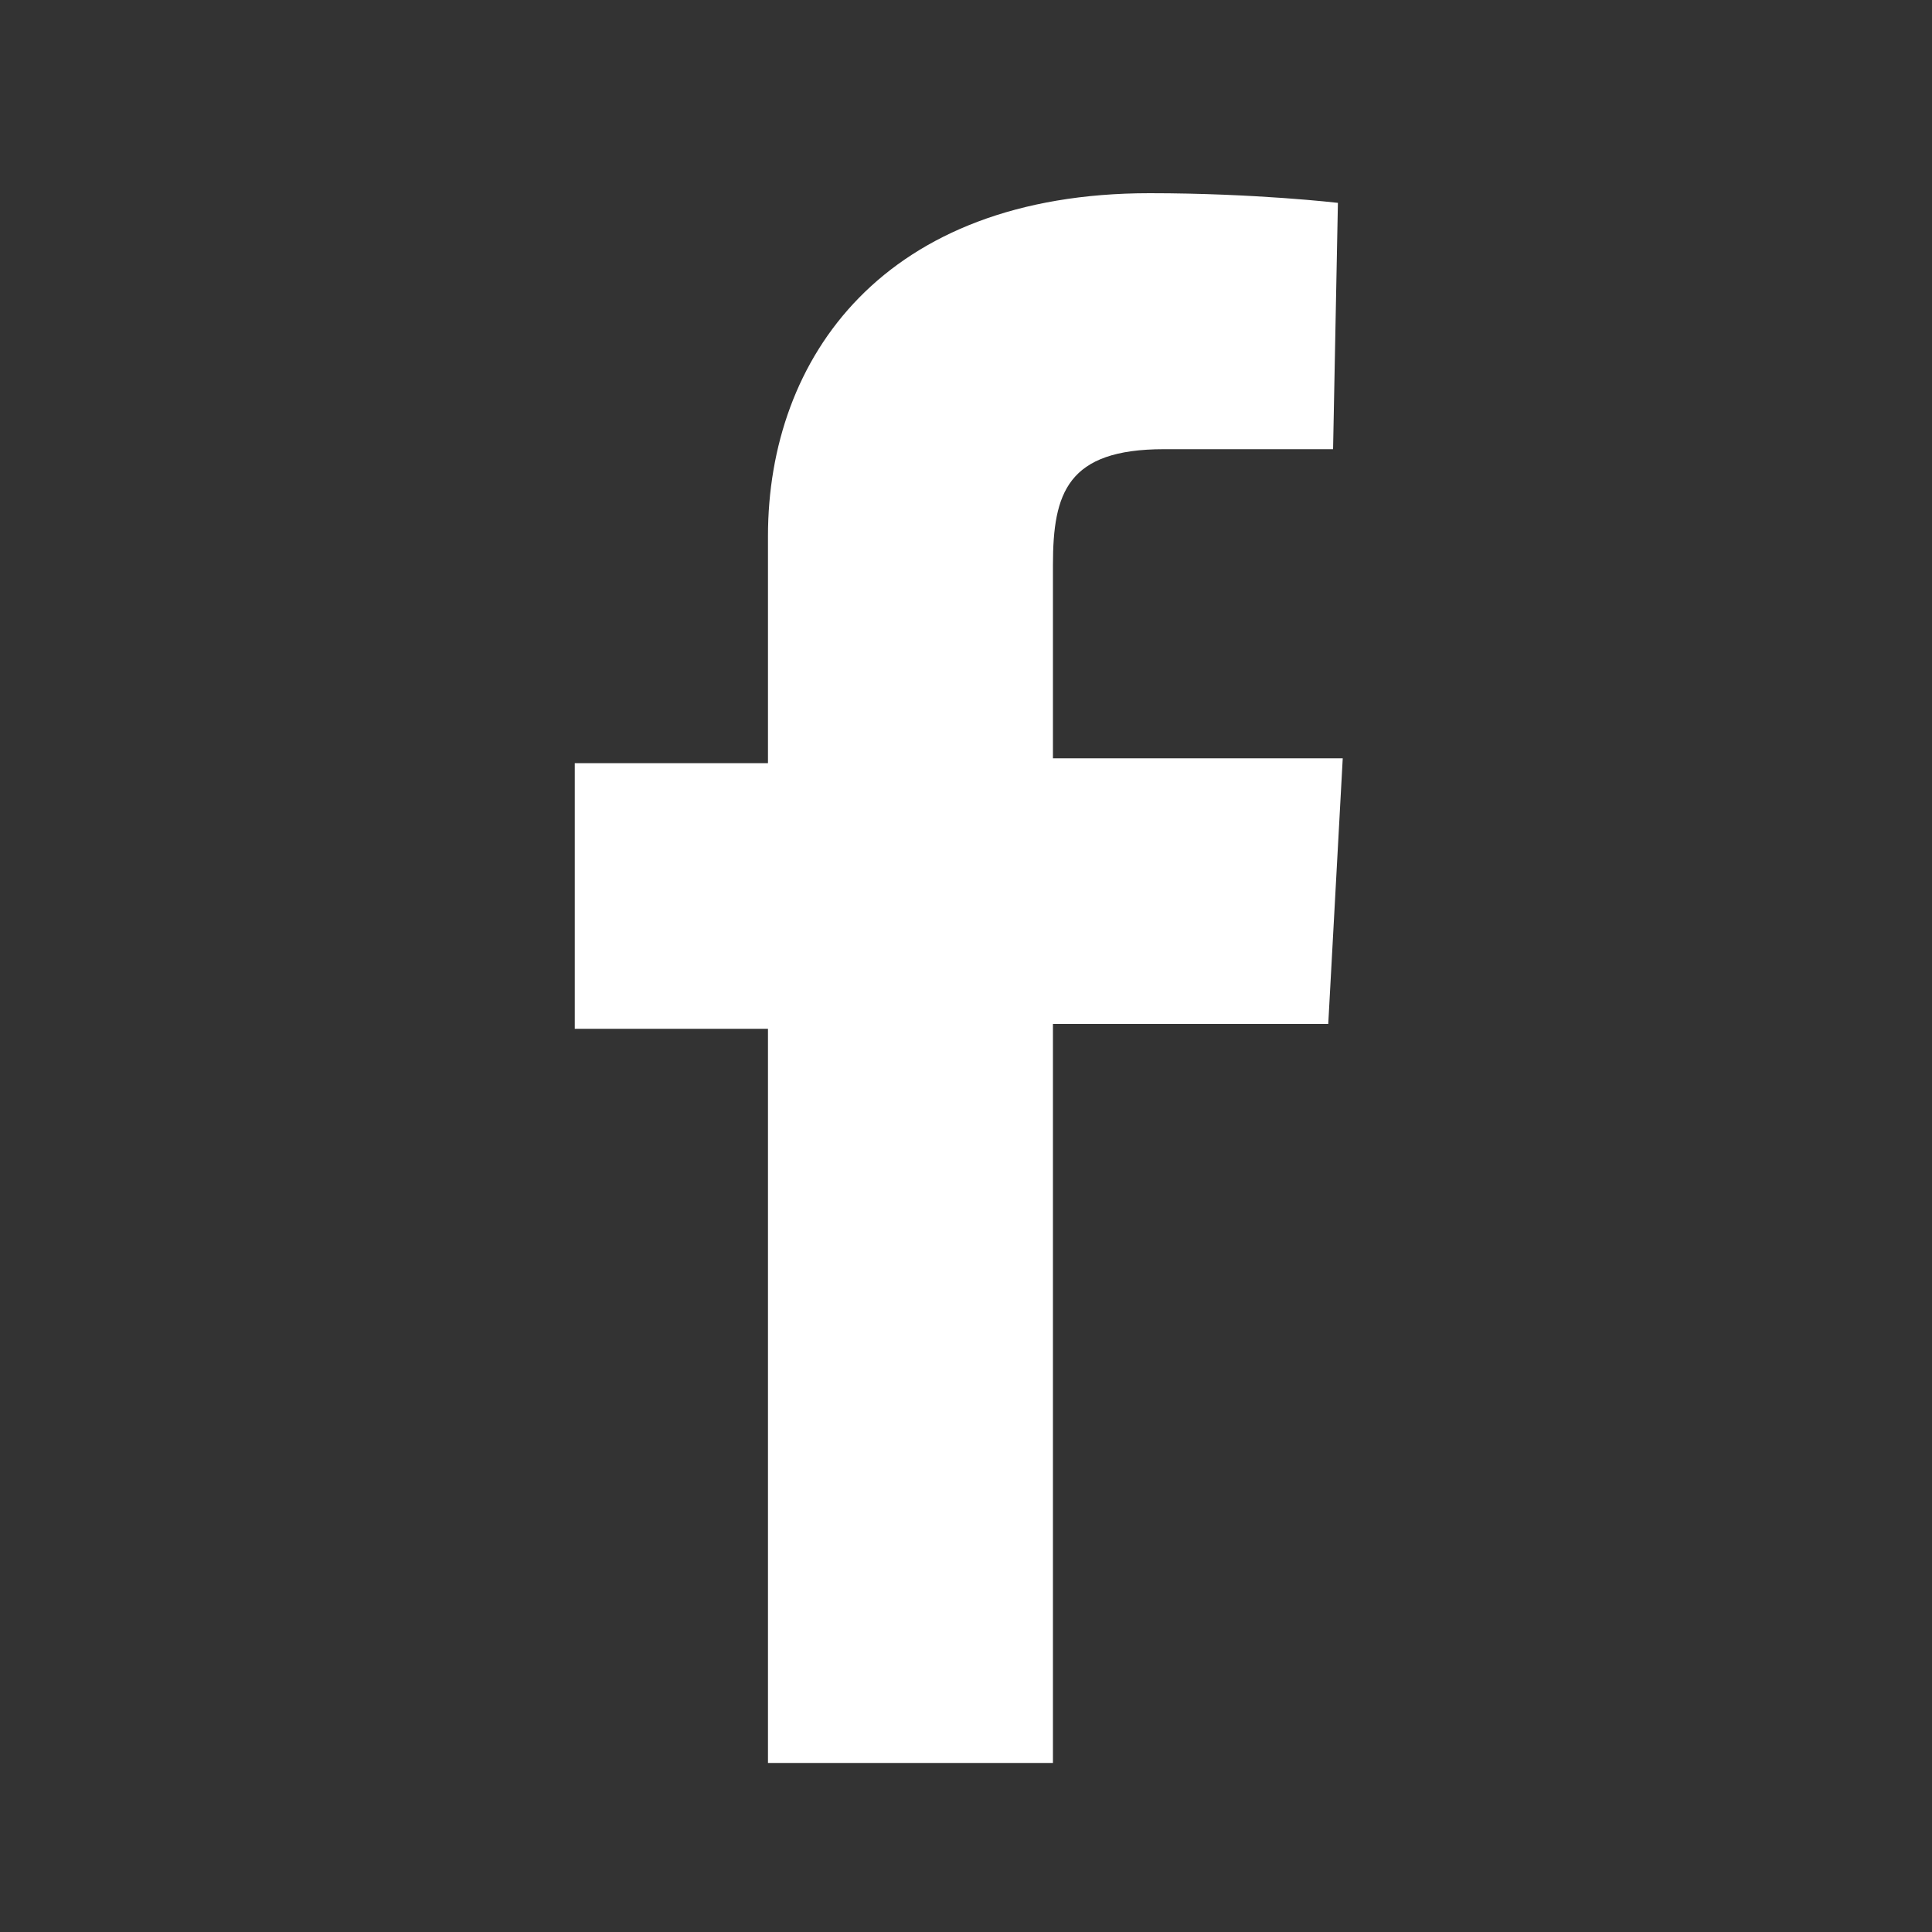
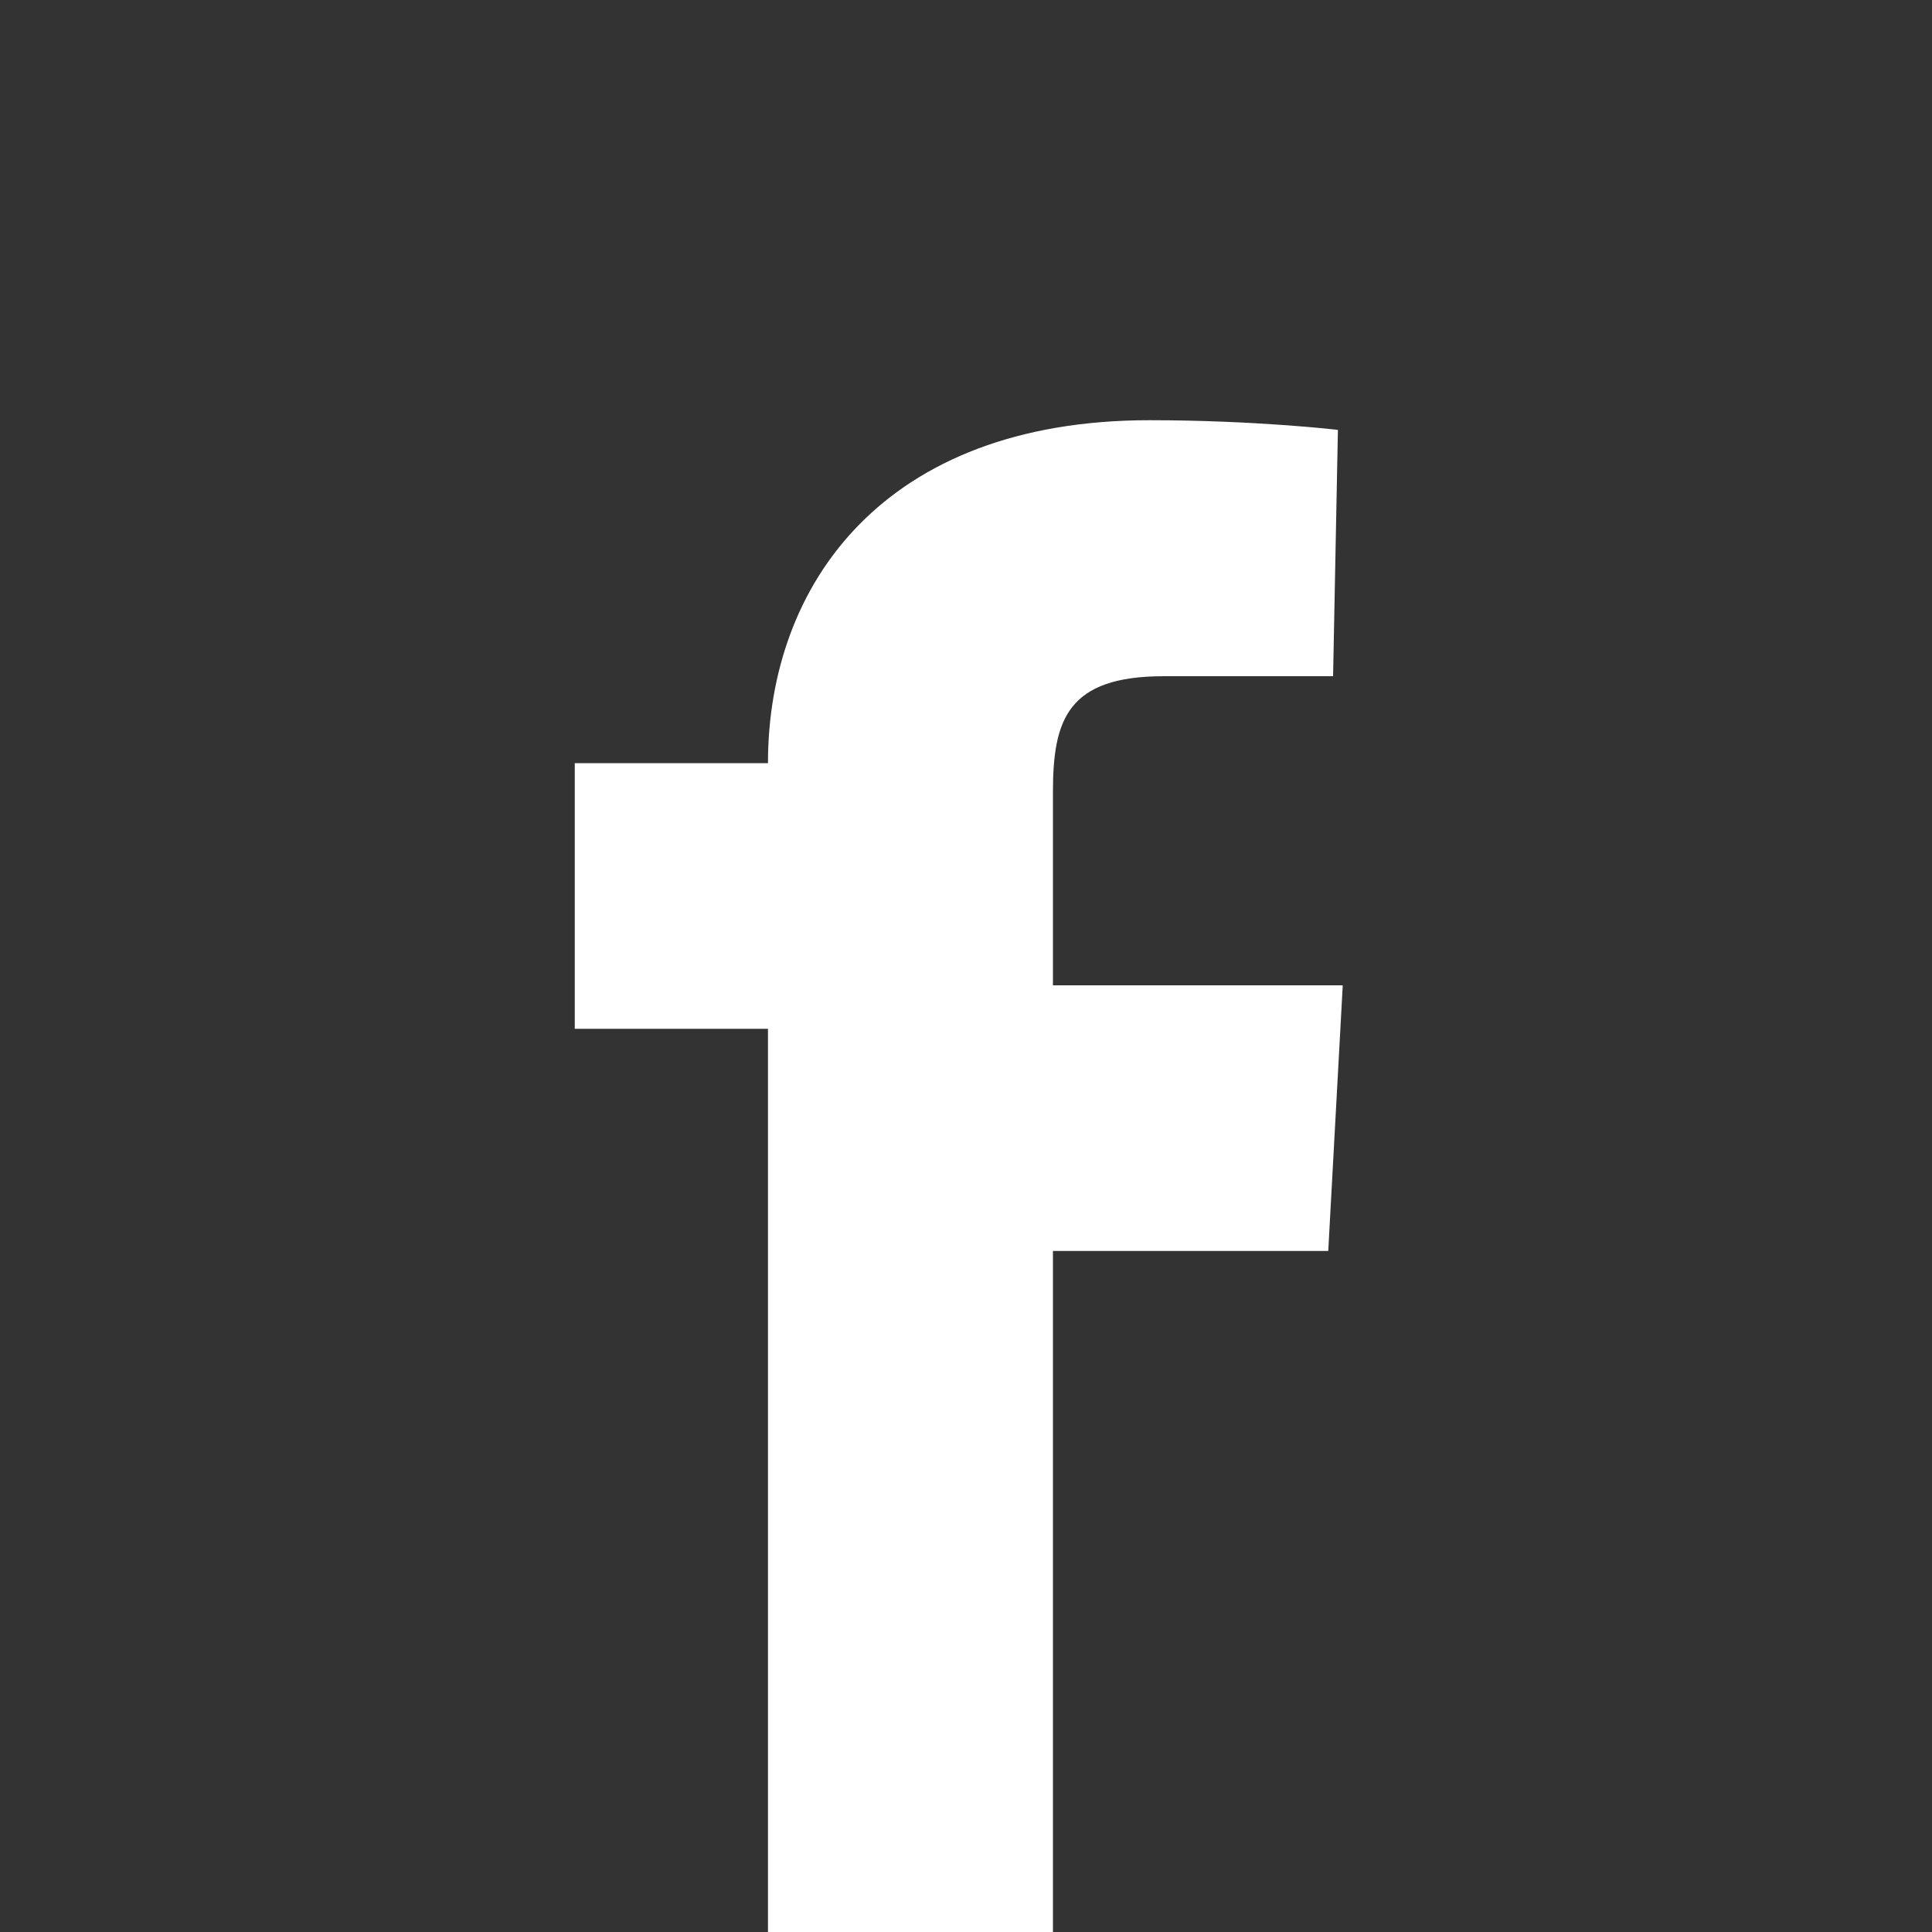
<svg xmlns="http://www.w3.org/2000/svg" version="1.1" id="Layer_1" x="0px" y="0px" viewBox="0 0 40 40" style="enable-background:new 0 0 40 40;" xml:space="preserve">
  <rect x="0" y="0" width="40" height="40" fill="#333333" stroke="none" />
  <style type="text/css">
	.st0{fill:none;}
	.st1{fill:#FFFFFF;}
</style>
  <g>
-     <rect x="-0.2" y="0.3" class="st0" width="40" height="40" />
-     <path class="st1" d="M15.9,36.6V21.3h-4v-5.5h4c0,0,0-2.3,0-4.7c0-3.7,2.4-7.1,7.9-7.1c2.2,0,3.9,0.2,3.9,0.2l-0.1,5.1   c0,0-1.7,0-3.5,0c-2,0-2.3,0.9-2.3,2.4c0,1.2,0-2.6,0,4h6l-0.3,5.5h-5.7v15.3H15.9z" />
+     <path class="st1" d="M15.9,36.6V21.3h-4v-5.5h4c0-3.7,2.4-7.1,7.9-7.1c2.2,0,3.9,0.2,3.9,0.2l-0.1,5.1   c0,0-1.7,0-3.5,0c-2,0-2.3,0.9-2.3,2.4c0,1.2,0-2.6,0,4h6l-0.3,5.5h-5.7v15.3H15.9z" />
  </g>
</svg>